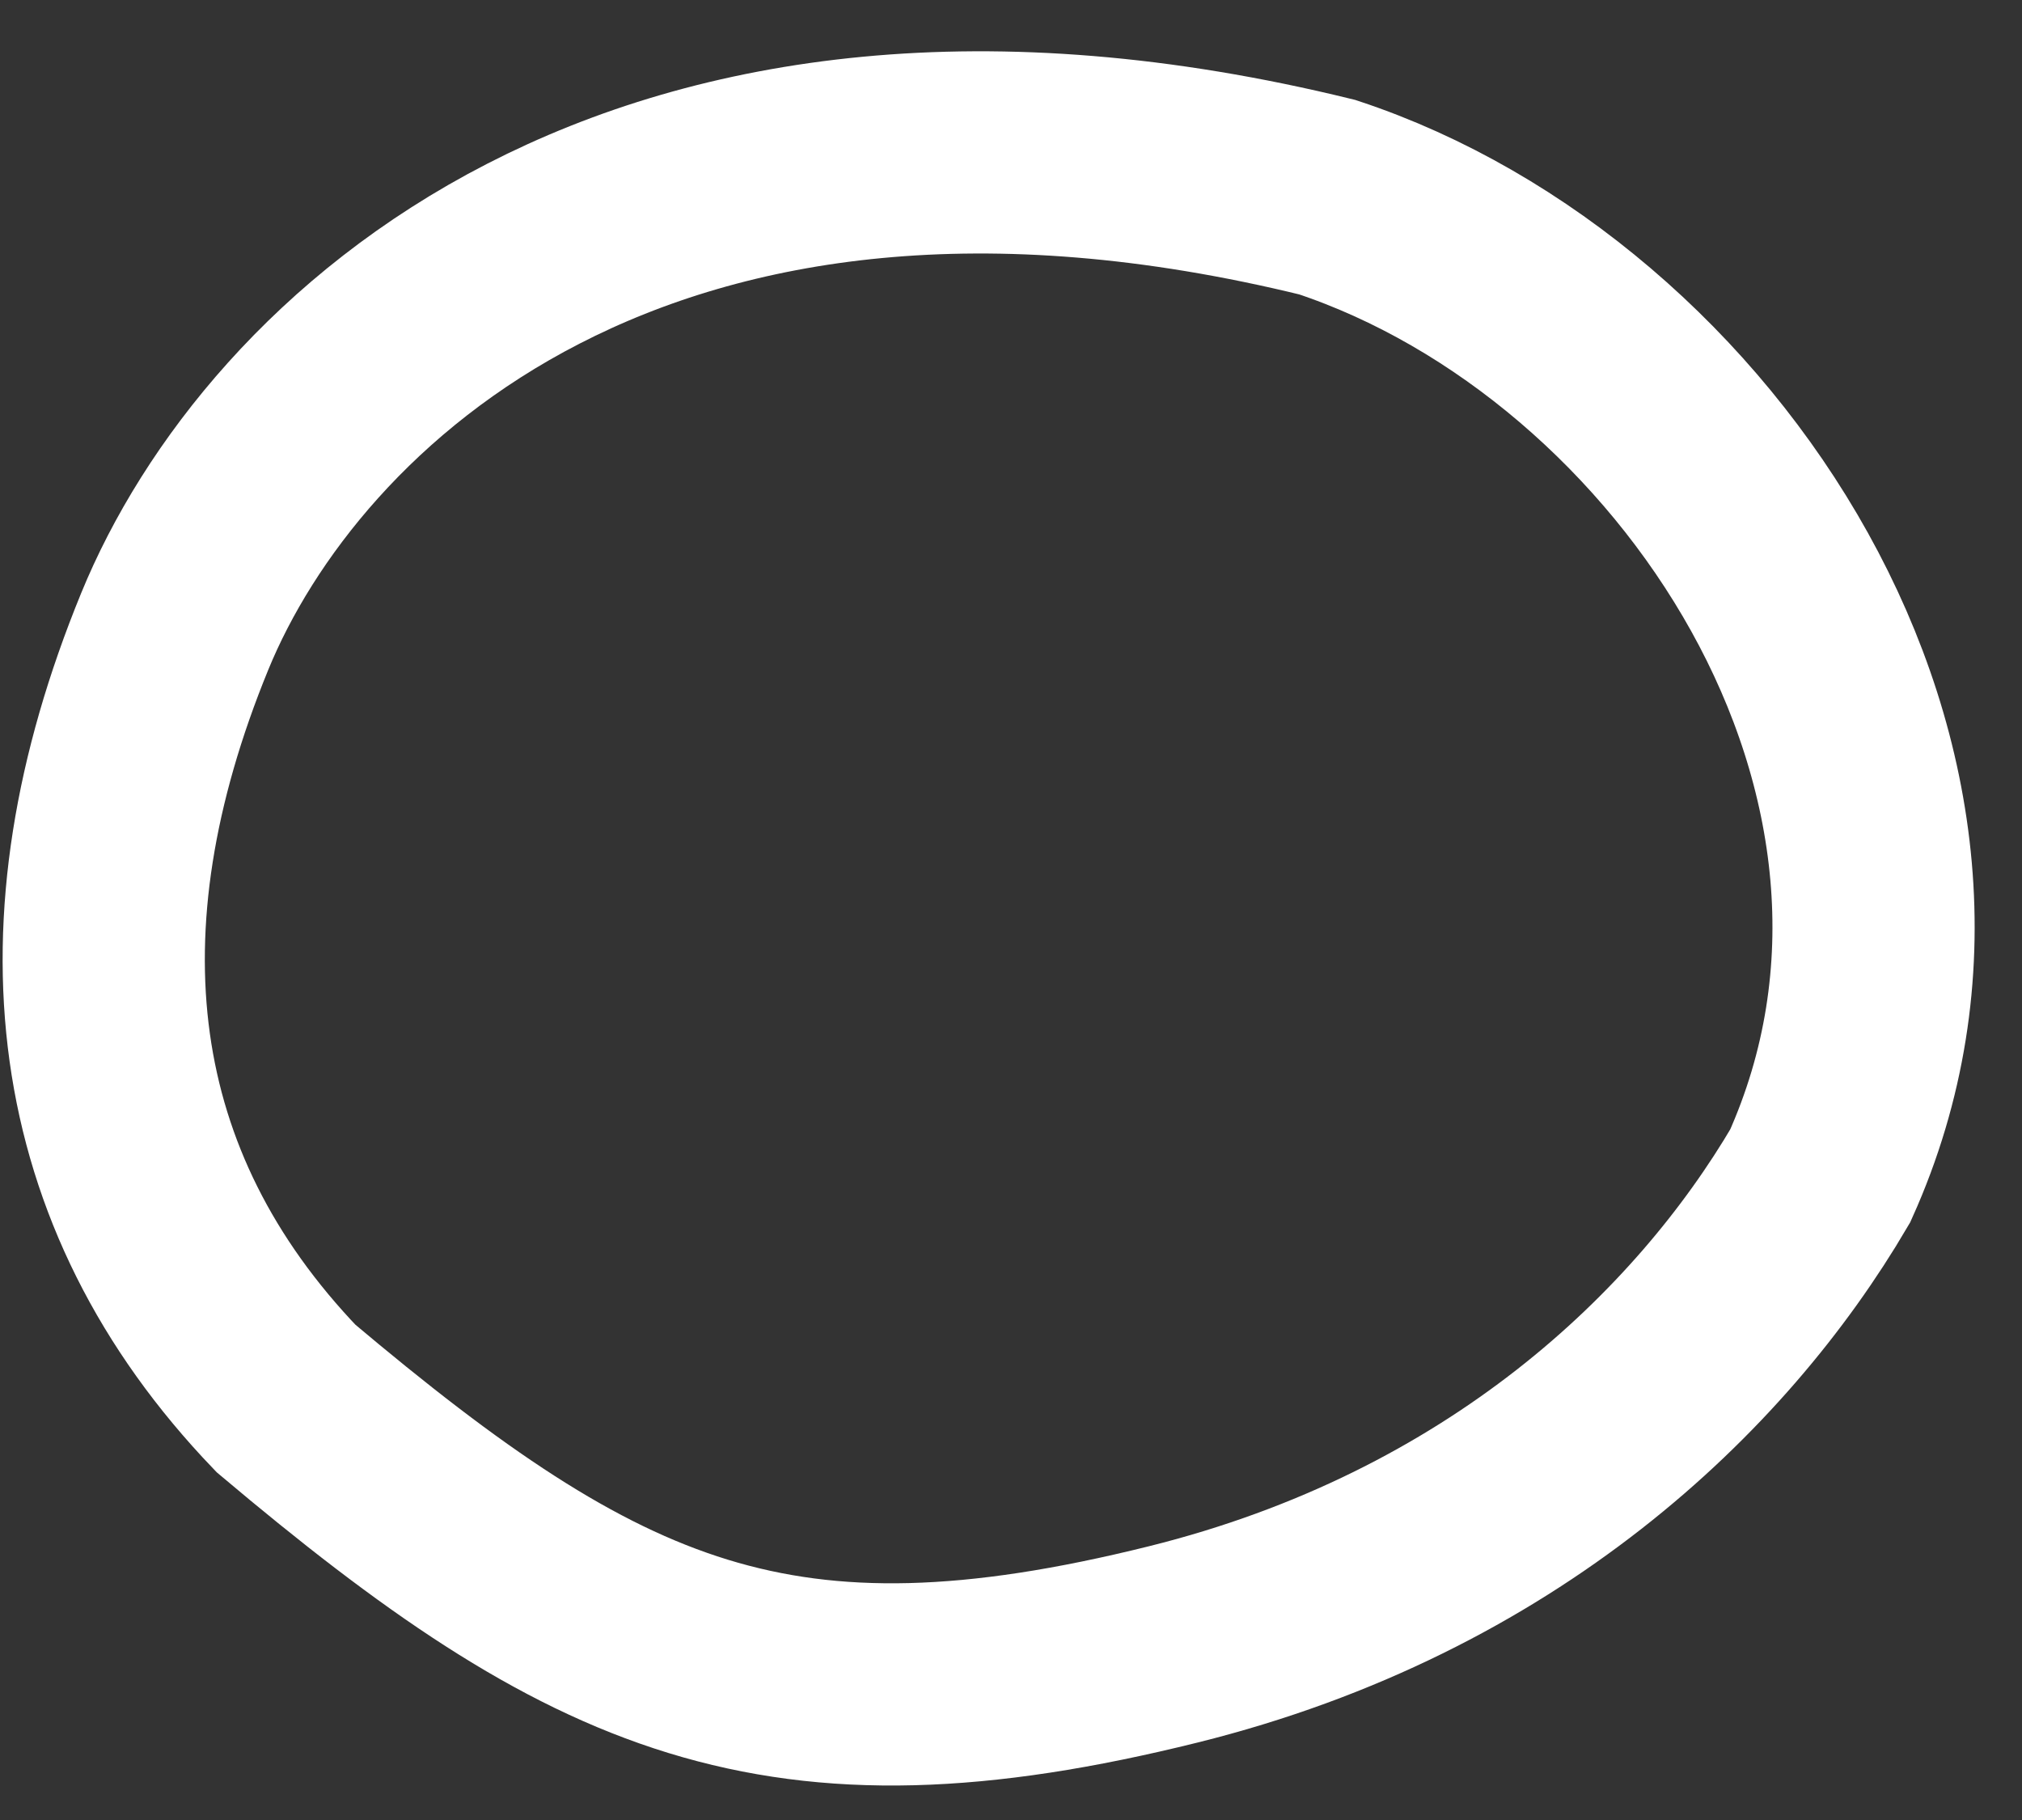
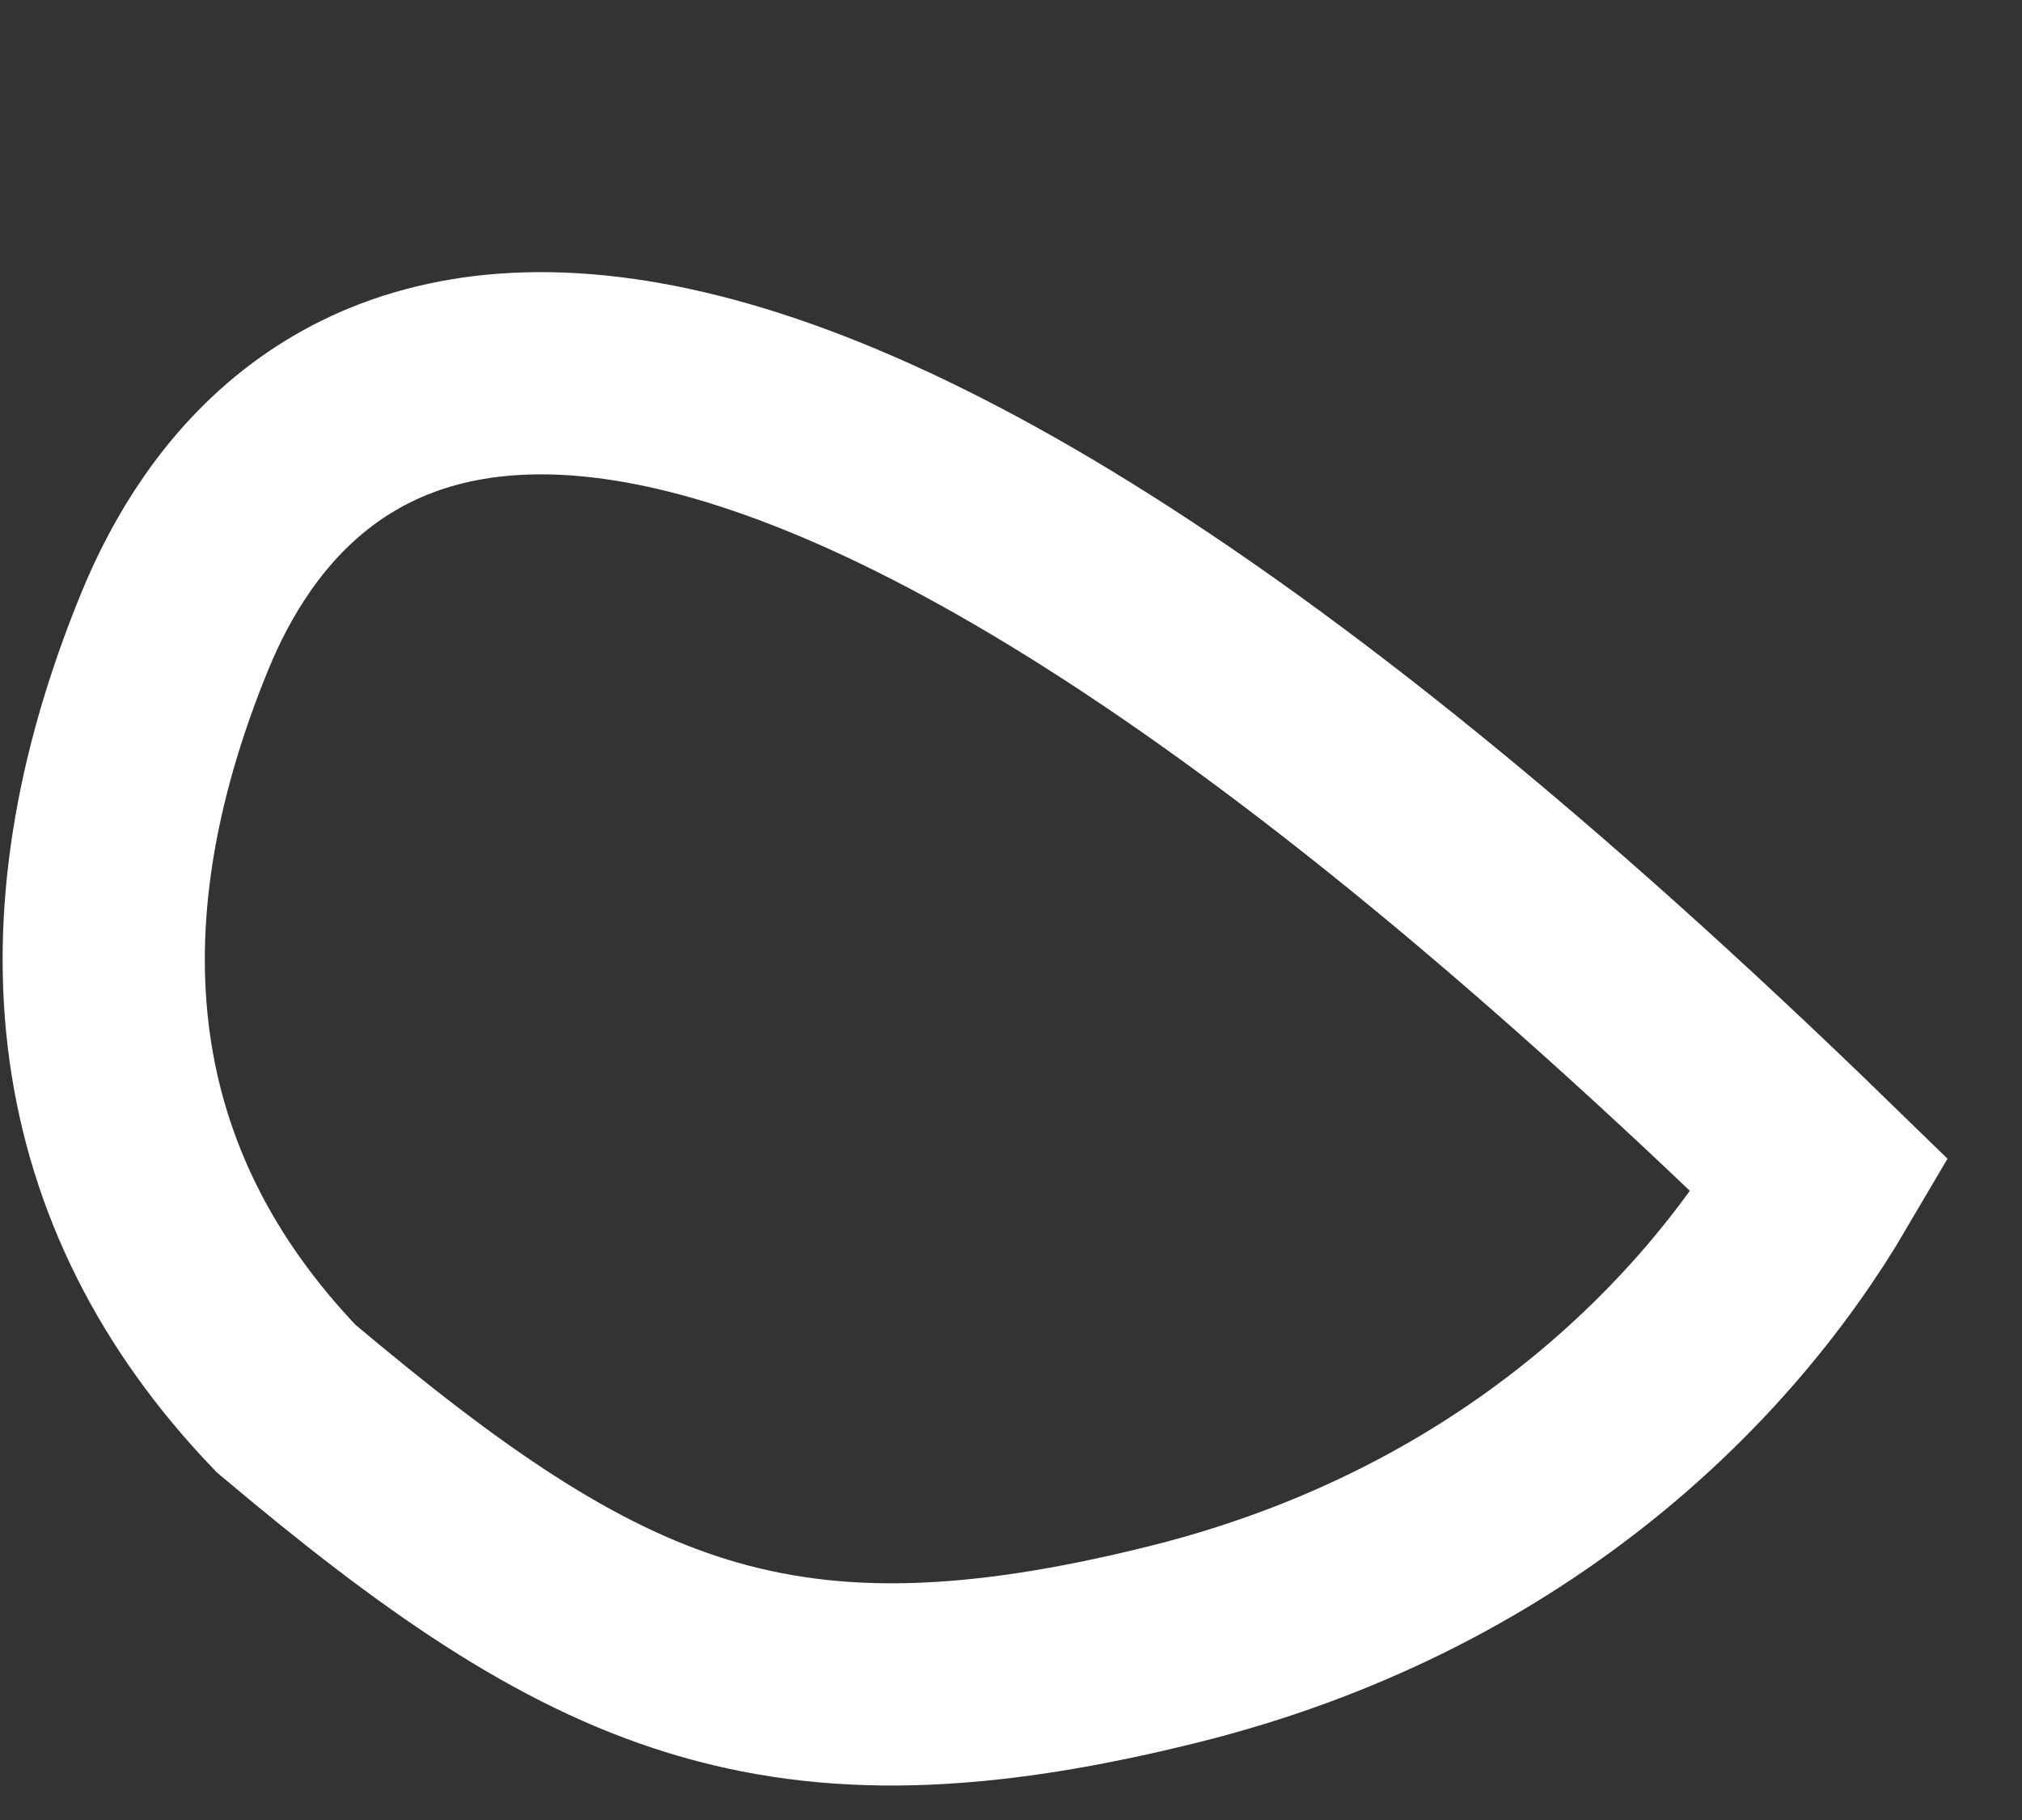
<svg xmlns="http://www.w3.org/2000/svg" width="30" height="27" viewBox="0 0 30 27" fill="none">
  <rect x="0" y="0" width="30" height="27" fill="#333333" stroke="none" />
-   <path d="M27.006 17.445C29.68 11.5 25.162 4.735 19.692 2.925C9.503 0.425 4.172 5.514 2.593 9.366C0.795 13.754 1.267 17.642 4.244 20.747C8.848 24.626 11.552 25.851 17.407 24.395C22.283 23.183 25.386 20.207 27.006 17.445Z" stroke="white" stroke-width="3" stroke-linecap="round" />
+   <path d="M27.006 17.445C9.503 0.425 4.172 5.514 2.593 9.366C0.795 13.754 1.267 17.642 4.244 20.747C8.848 24.626 11.552 25.851 17.407 24.395C22.283 23.183 25.386 20.207 27.006 17.445Z" stroke="white" stroke-width="3" stroke-linecap="round" />
</svg>